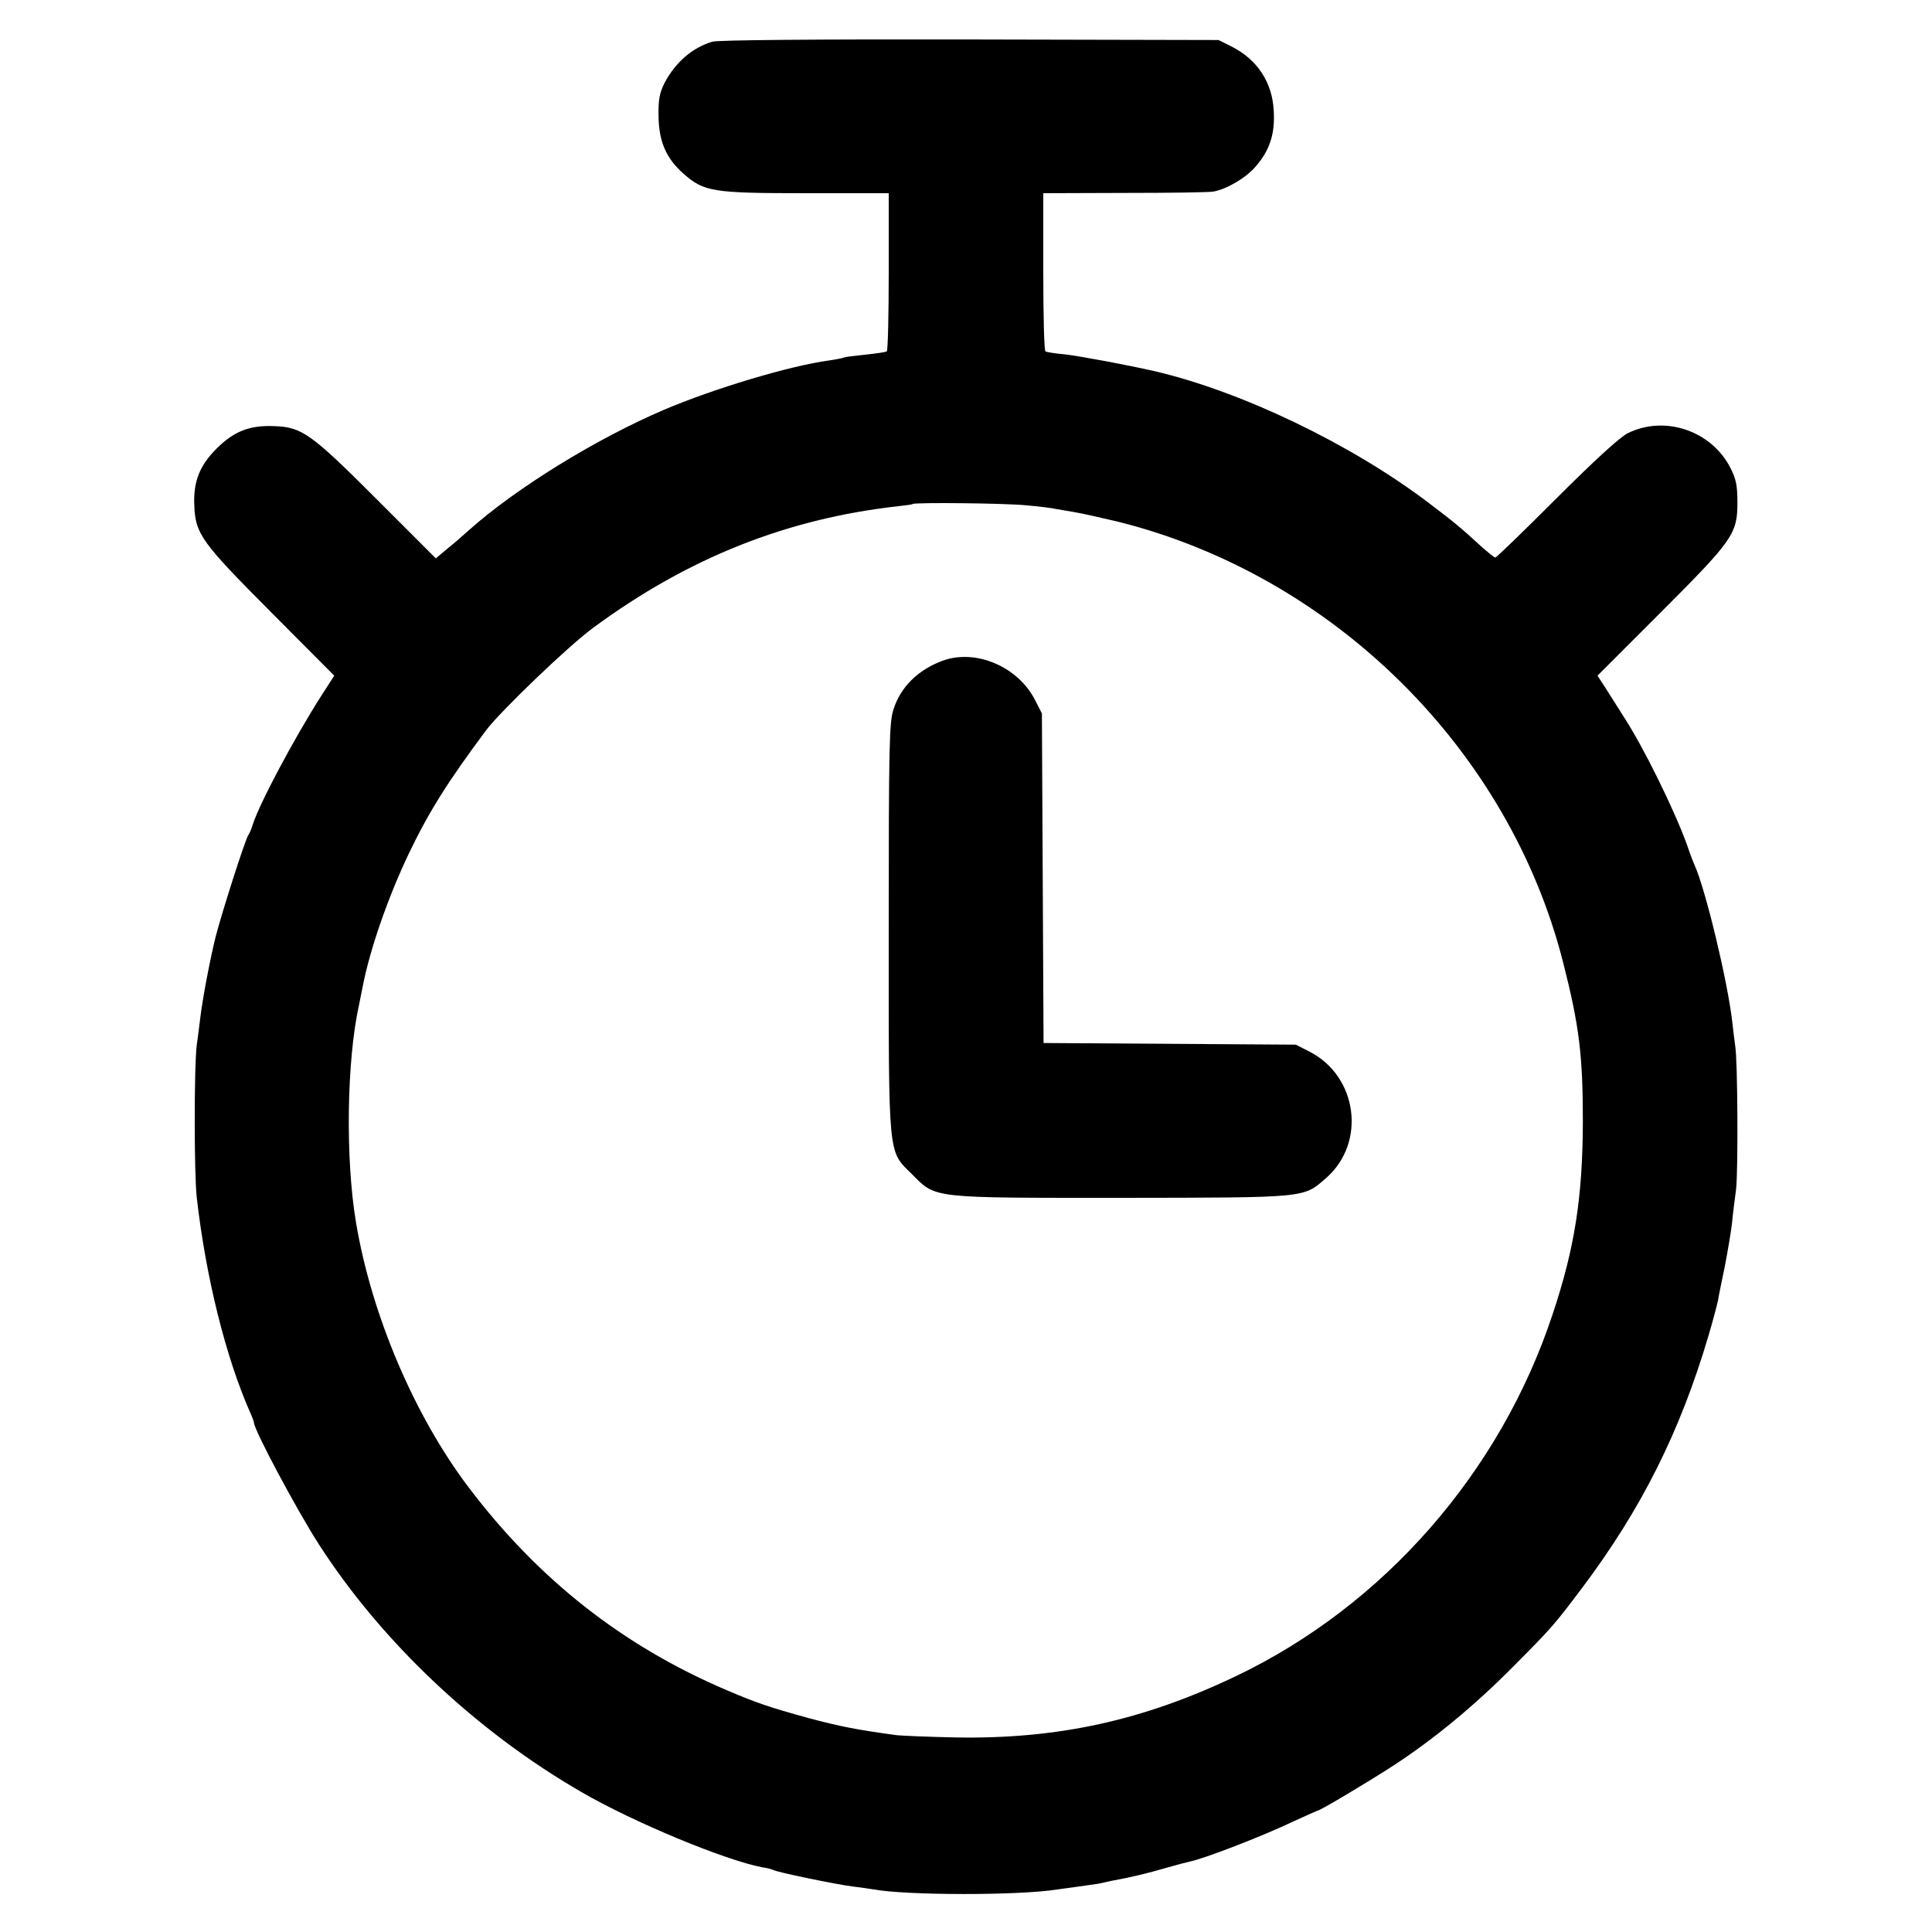
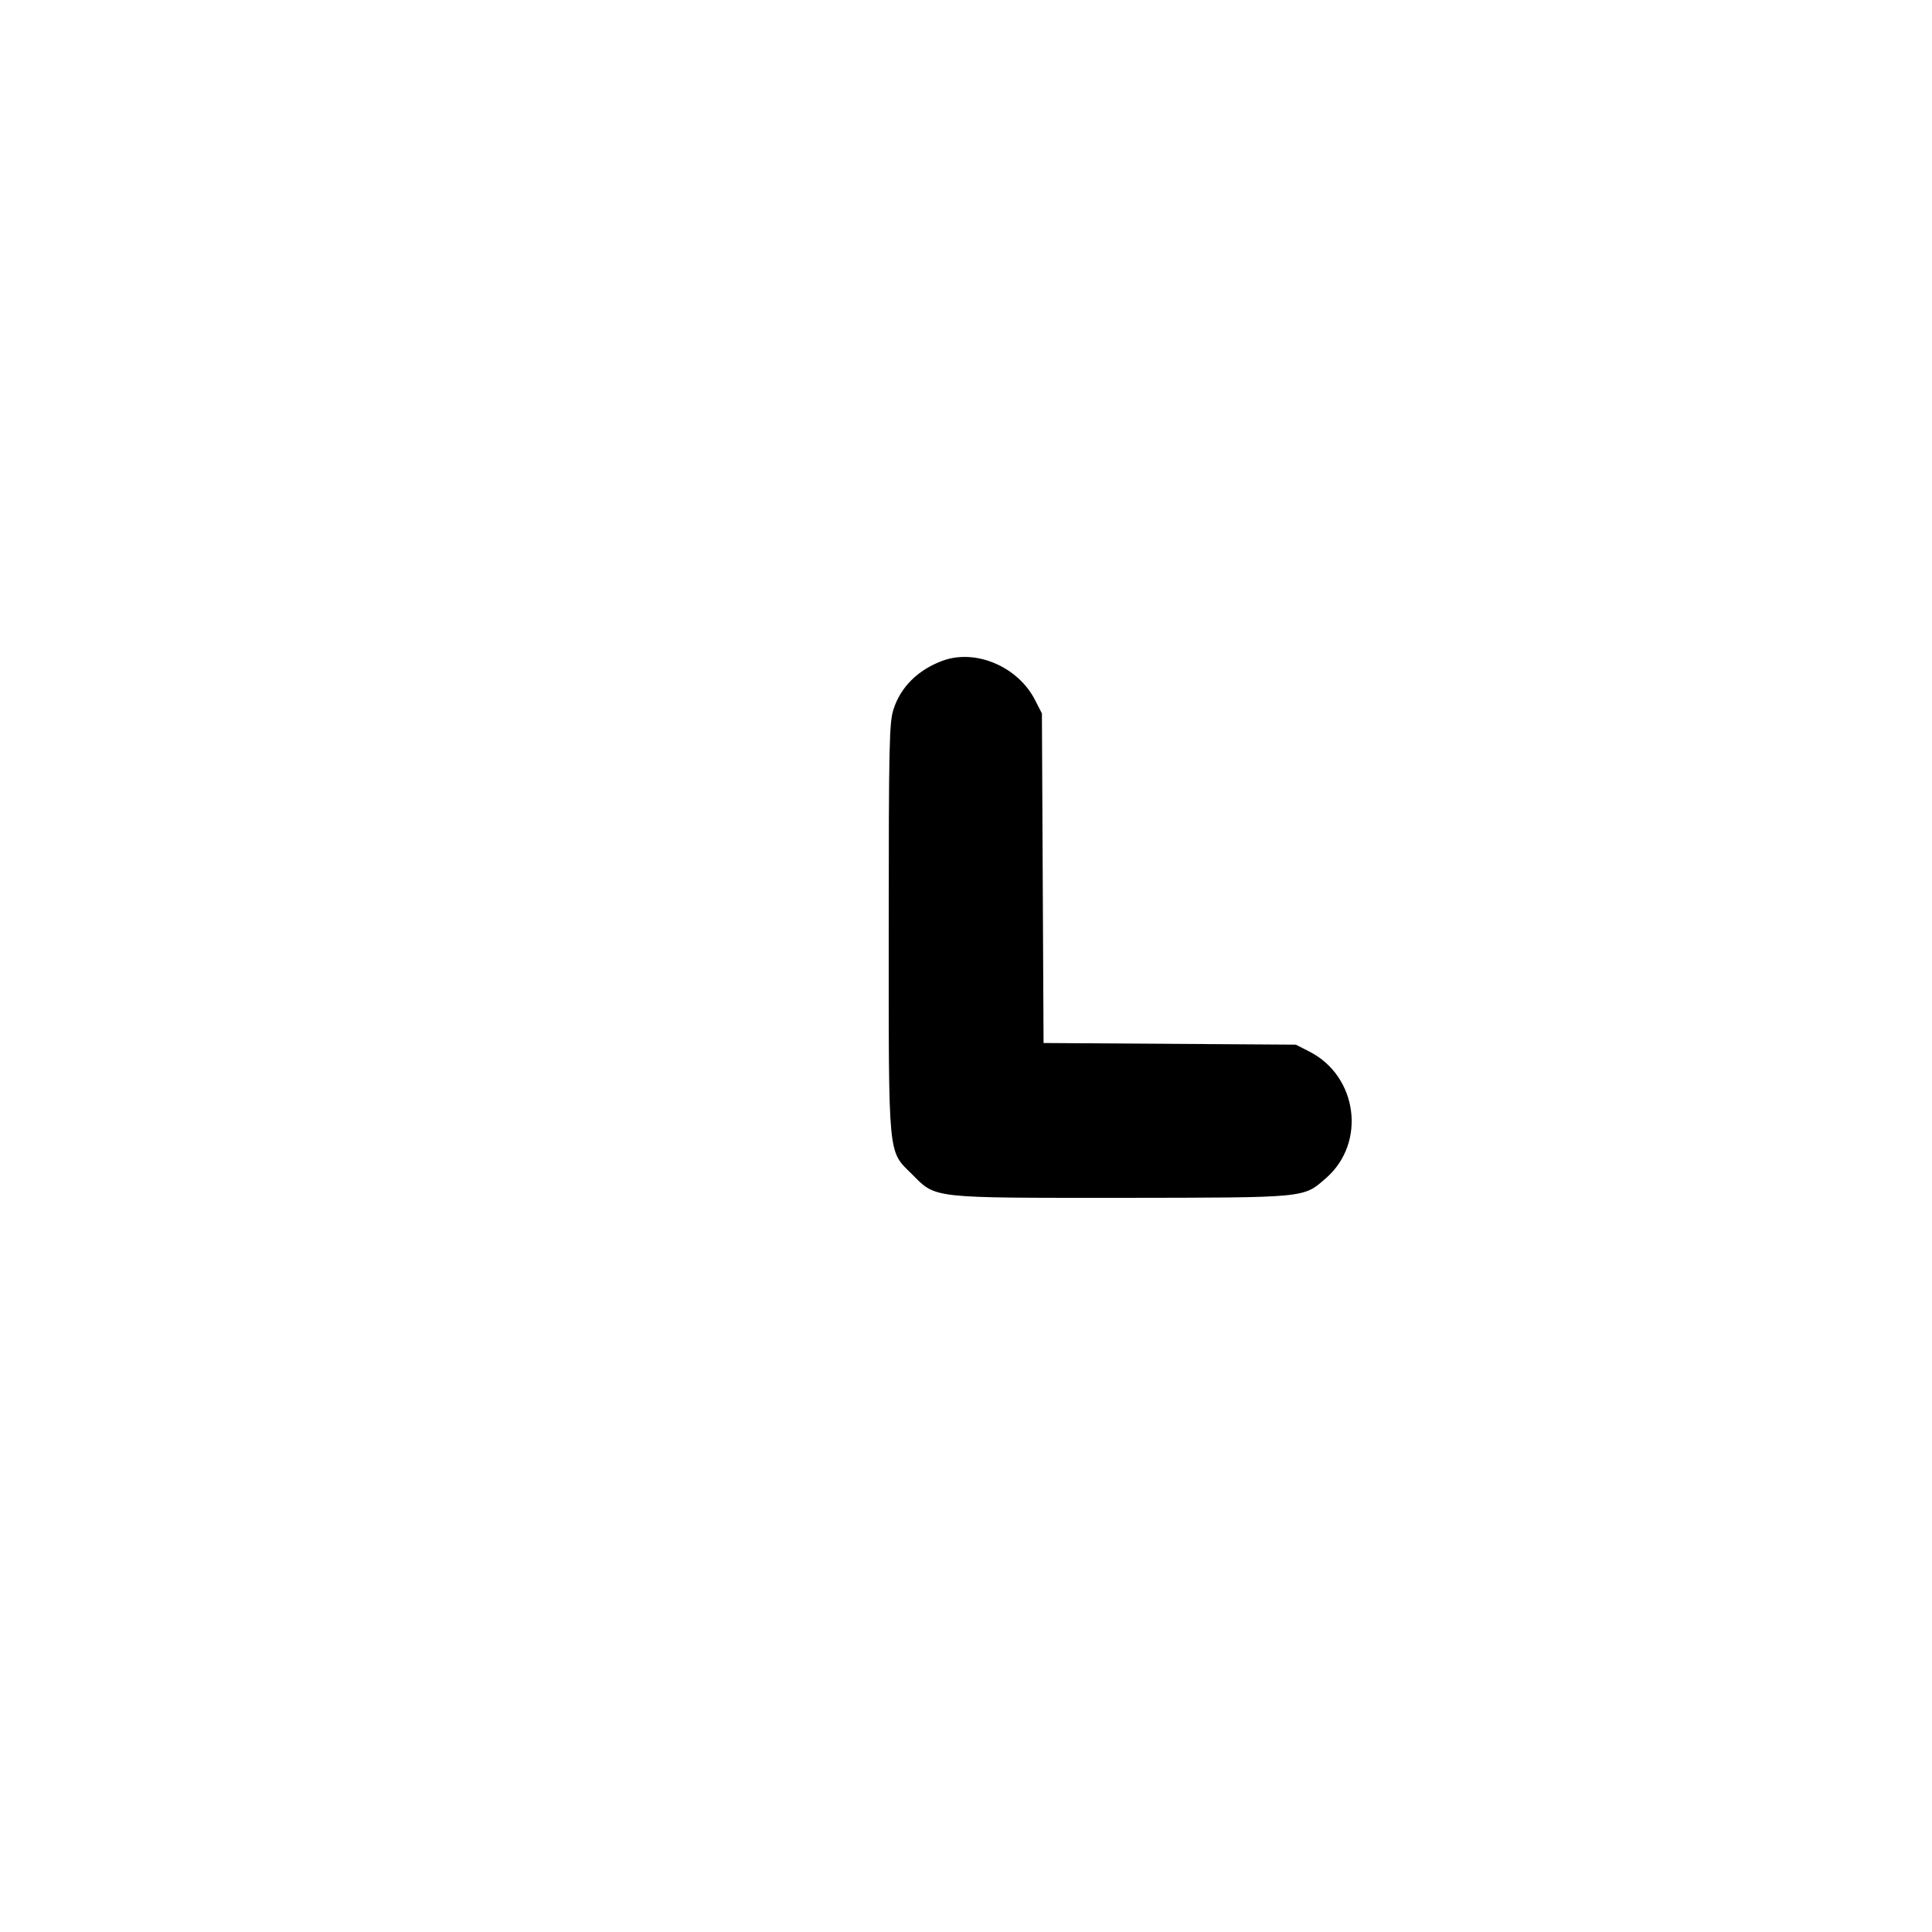
<svg xmlns="http://www.w3.org/2000/svg" version="1.0" width="700pt" height="700pt" viewBox="0 0 700 700" preserveAspectRatio="xMidYMid meet">
  <g transform="translate(0,700) scale(0.1,-0.1)" fill="#000000" stroke="none">
-     <path d="M2581 6849 c-73 -22 -133 -74 -173 -149 -18 -36 -23 -60 -22 -120 1 -92 27 -153 90 -209 75 -66 106 -71 445 -71 l299 0 0 -284 c0 -157 -3 -287 -7 -289 -5 -3 -39 -8 -78 -12 -38 -4 -72 -8 -76 -10 -3 -2 -28 -7 -55 -11 -142 -19 -418 -102 -599 -179 -245 -105 -533 -282 -705 -435 -19 -17 -54 -48 -78 -67 l-43 -36 -213 213 c-239 239 -272 263 -373 266 -88 4 -146 -19 -208 -81 -62 -62 -85 -120 -81 -207 4 -103 26 -133 279 -387 l228 -229 -47 -73 c-100 -157 -226 -394 -249 -469 -4 -14 -11 -29 -15 -35 -11 -15 -95 -277 -119 -370 -21 -85 -47 -224 -55 -290 -3 -22 -8 -67 -13 -100 -10 -77 -10 -470 0 -555 33 -289 105 -577 193 -777 8 -17 14 -34 14 -37 0 -26 153 -313 235 -441 228 -354 570 -677 950 -897 189 -110 524 -249 659 -274 16 -2 33 -7 37 -9 12 -8 230 -53 288 -60 30 -4 62 -8 72 -10 119 -23 532 -23 669 -1 14 2 50 7 80 11 30 4 62 9 70 10 8 2 29 6 45 10 68 12 134 28 199 47 38 11 76 21 86 23 51 10 262 91 377 146 46 21 86 39 88 39 8 0 188 107 275 164 147 96 293 217 430 355 144 145 150 152 251 286 216 287 356 567 459 915 17 57 32 115 35 130 2 14 13 68 24 120 10 52 22 122 26 155 3 33 10 89 15 125 8 64 6 472 -3 520 -2 14 -7 54 -11 90 -17 147 -97 479 -136 565 -5 11 -18 45 -28 75 -47 129 -157 352 -227 460 -23 36 -54 85 -69 109 l-28 43 229 229 c263 263 278 285 278 399 0 60 -5 85 -25 124 -69 136 -239 193 -373 126 -28 -14 -121 -99 -258 -236 -118 -118 -217 -214 -221 -214 -4 0 -26 18 -50 39 -77 71 -102 91 -193 160 -281 213 -678 403 -991 476 -95 22 -273 55 -325 61 -35 3 -67 8 -71 11 -5 2 -8 132 -8 289 l0 284 298 1 c163 0 307 2 319 5 48 9 115 48 151 89 52 59 72 119 67 203 -5 104 -60 187 -154 234 l-46 23 -900 2 c-564 1 -913 -2 -934 -8z m1139 -1680 c47 -4 94 -10 105 -13 11 -2 40 -7 65 -11 25 -4 97 -20 160 -35 781 -195 1418 -825 1614 -1599 58 -228 71 -335 71 -576 -1 -272 -29 -456 -110 -698 -189 -571 -610 -1053 -1145 -1309 -338 -162 -649 -230 -1020 -223 -96 2 -191 6 -210 8 -142 19 -208 32 -320 62 -142 39 -189 55 -299 102 -375 160 -681 401 -933 734 -197 260 -352 625 -408 959 -39 231 -34 588 11 790 5 25 11 54 13 65 26 135 92 325 168 484 72 150 141 260 280 446 52 69 300 307 388 371 345 254 702 395 1105 440 27 3 51 6 52 8 7 6 339 3 413 -5z" />
    <path d="M3415 4606 c-89 -33 -152 -95 -178 -177 -15 -46 -17 -131 -17 -789 0 -847 -4 -807 85 -895 87 -88 66 -85 762 -85 674 1 654 -1 738 72 146 128 114 369 -61 458 l-49 25 -457 3 -457 3 -3 597 -3 597 -25 49 c-62 121 -215 186 -335 142z" />
  </g>
</svg>